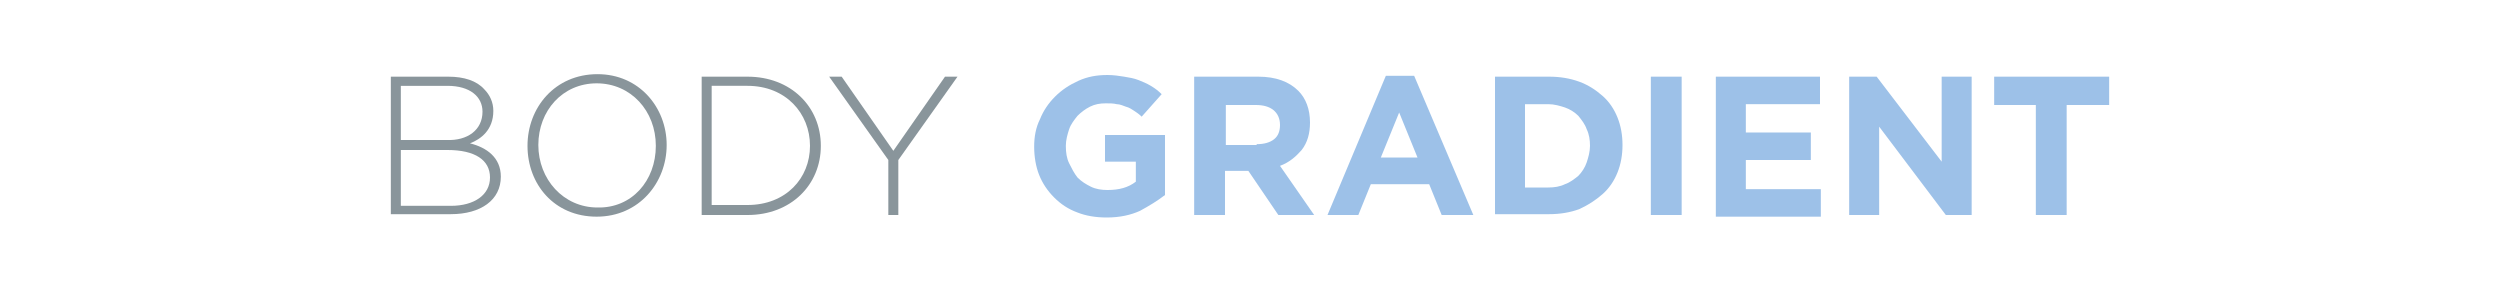
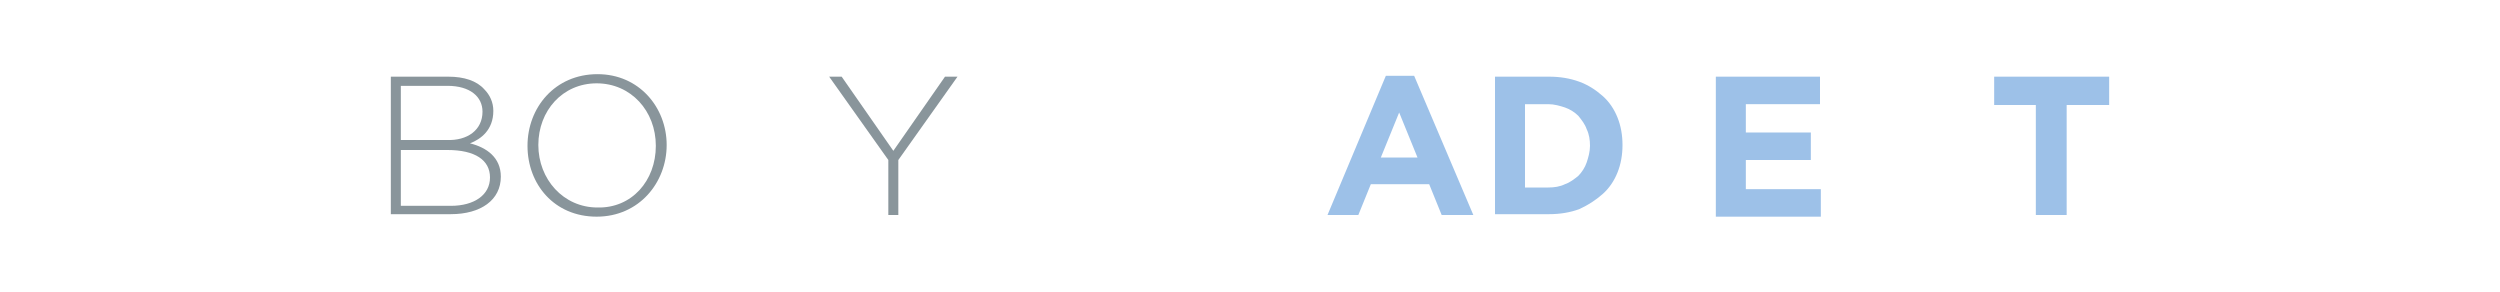
<svg xmlns="http://www.w3.org/2000/svg" version="1.1" id="Livello_1" x="0px" y="0px" viewBox="0 0 300 35" style="enable-background:new 0 0 300 35;" xml:space="preserve">
  <style type="text/css">
	.st0{fill:#3C3C3B;}
	.st1{fill:#A4C7C6;}
	.st2{fill:#89959B;}
	.st3{fill:#9DC1E8;}
</style>
  <g>
    <g>
      <path class="st2" d="M46.9,9.2h6.9c1.9,0,3.4,0.5,4.3,1.5c0.7,0.7,1.1,1.6,1.1,2.6v0c0,2.3-1.5,3.4-2.8,3.9c2,0.5,3.7,1.7,3.7,4v0    c0,2.8-2.4,4.5-6,4.5h-7.2V9.2z M57.9,13.4c0-1.8-1.5-3.1-4.2-3.1h-5.6v6.5h5.5C56.1,16.9,57.9,15.6,57.9,13.4L57.9,13.4z     M53.7,18h-5.6v6.7h6c2.8,0,4.7-1.3,4.7-3.4v0C58.8,19.2,57,18,53.7,18z" />
      <path class="st2" d="M63.3,17.5L63.3,17.5c0-4.6,3.3-8.6,8.4-8.6c5,0,8.3,4,8.3,8.5v0c0,4.5-3.3,8.6-8.4,8.6S63.3,22.1,63.3,17.5z     M78.7,17.5L78.7,17.5c0-4.2-3-7.5-7.1-7.5s-7,3.3-7,7.4v0c0,4.1,3,7.5,7.1,7.5C75.8,25,78.7,21.7,78.7,17.5z" />
-       <path class="st2" d="M84.2,9.2h5.5c5.2,0,8.8,3.6,8.8,8.3v0c0,4.7-3.6,8.3-8.8,8.3h-5.5V9.2z M85.4,10.3v14.3h4.3    c4.6,0,7.5-3.2,7.5-7.1v0c0-3.9-2.9-7.2-7.5-7.2H85.4z" />
      <path class="st2" d="M106.6,19.2l-7.1-10h1.5l6.2,8.9l6.2-8.9h1.5l-7.1,10v6.6h-1.2V19.2z" />
-       <path class="st3" d="M132.8,26.1c-1.3,0-2.5-0.2-3.5-0.6c-1.1-0.4-2-1-2.8-1.8c-0.8-0.8-1.4-1.7-1.8-2.7s-0.6-2.2-0.6-3.4v0    c0-1.2,0.2-2.3,0.7-3.3c0.4-1,1-1.9,1.8-2.7c0.8-0.8,1.7-1.4,2.8-1.9c1.1-0.5,2.2-0.7,3.5-0.7c0.7,0,1.4,0.1,2,0.2    c0.6,0.1,1.2,0.2,1.7,0.4c0.5,0.2,1,0.4,1.5,0.7c0.5,0.3,0.9,0.6,1.3,1L137,14c-0.3-0.3-0.6-0.5-0.9-0.7c-0.3-0.2-0.6-0.4-1-0.5    c-0.3-0.1-0.7-0.3-1.1-0.3c-0.4-0.1-0.8-0.1-1.3-0.1c-0.7,0-1.3,0.1-1.9,0.4c-0.6,0.3-1.1,0.7-1.5,1.1c-0.4,0.5-0.8,1-1,1.6    s-0.4,1.3-0.4,2v0c0,0.8,0.1,1.5,0.4,2.1s0.6,1.2,1,1.7c0.5,0.5,1,0.8,1.6,1.1c0.6,0.3,1.3,0.4,2,0.4c1.4,0,2.5-0.3,3.4-1v-2.4    h-3.7v-3.2h7.2v7.2c-0.9,0.7-1.9,1.3-3,1.9C135.7,25.8,134.4,26.1,132.8,26.1z" />
-       <path class="st3" d="M143.4,9.2h7.6c2.1,0,3.7,0.6,4.8,1.7c0.9,0.9,1.4,2.2,1.4,3.8v0c0,1.3-0.3,2.4-1,3.3    c-0.7,0.8-1.5,1.5-2.6,1.9l4.1,5.9h-4.3l-3.6-5.3h0h-2.8v5.3h-3.7V9.2z M150.8,17.3c0.9,0,1.6-0.2,2.1-0.6c0.5-0.4,0.7-1,0.7-1.7    v0c0-0.8-0.3-1.4-0.8-1.8c-0.5-0.4-1.2-0.6-2.1-0.6h-3.6v4.8H150.8z" />
      <path class="st3" d="M166.3,9.1h3.4l7.1,16.7H173l-1.5-3.7h-7l-1.5,3.7h-3.7L166.3,9.1z M170.1,18.9l-2.2-5.4l-2.2,5.4H170.1z" />
      <path class="st3" d="M179.4,9.2h6.5c1.3,0,2.5,0.2,3.6,0.6c1.1,0.4,2,1,2.8,1.7c0.8,0.7,1.4,1.6,1.8,2.6c0.4,1,0.6,2.1,0.6,3.3v0    c0,1.2-0.2,2.3-0.6,3.3c-0.4,1-1,1.9-1.8,2.6c-0.8,0.7-1.7,1.3-2.8,1.8c-1.1,0.4-2.3,0.6-3.6,0.6h-6.5V9.2z M185.8,22.5    c0.7,0,1.4-0.1,2-0.4c0.6-0.2,1.1-0.6,1.6-1c0.4-0.4,0.8-1,1-1.6c0.2-0.6,0.4-1.3,0.4-2v0c0-0.7-0.1-1.4-0.4-2    c-0.2-0.6-0.6-1.1-1-1.6c-0.4-0.4-1-0.8-1.6-1c-0.6-0.2-1.3-0.4-2-0.4H183v10H185.8z" />
-       <path class="st3" d="M198.1,9.2h3.7v16.6h-3.7V9.2z" />
      <path class="st3" d="M205.9,9.2h12.5v3.3h-8.9v3.4h7.8v3.3h-7.8v3.5h9v3.3h-12.6V9.2z" />
-       <path class="st3" d="M221.8,9.2h3.4l7.8,10.2V9.2h3.6v16.6h-3.1l-8-10.6v10.6h-3.6V9.2z" />
      <path class="st3" d="M244.4,12.6h-5.1V9.2h13.8v3.4h-5.1v13.2h-3.7V12.6z" />
    </g>
  </g>
</svg>